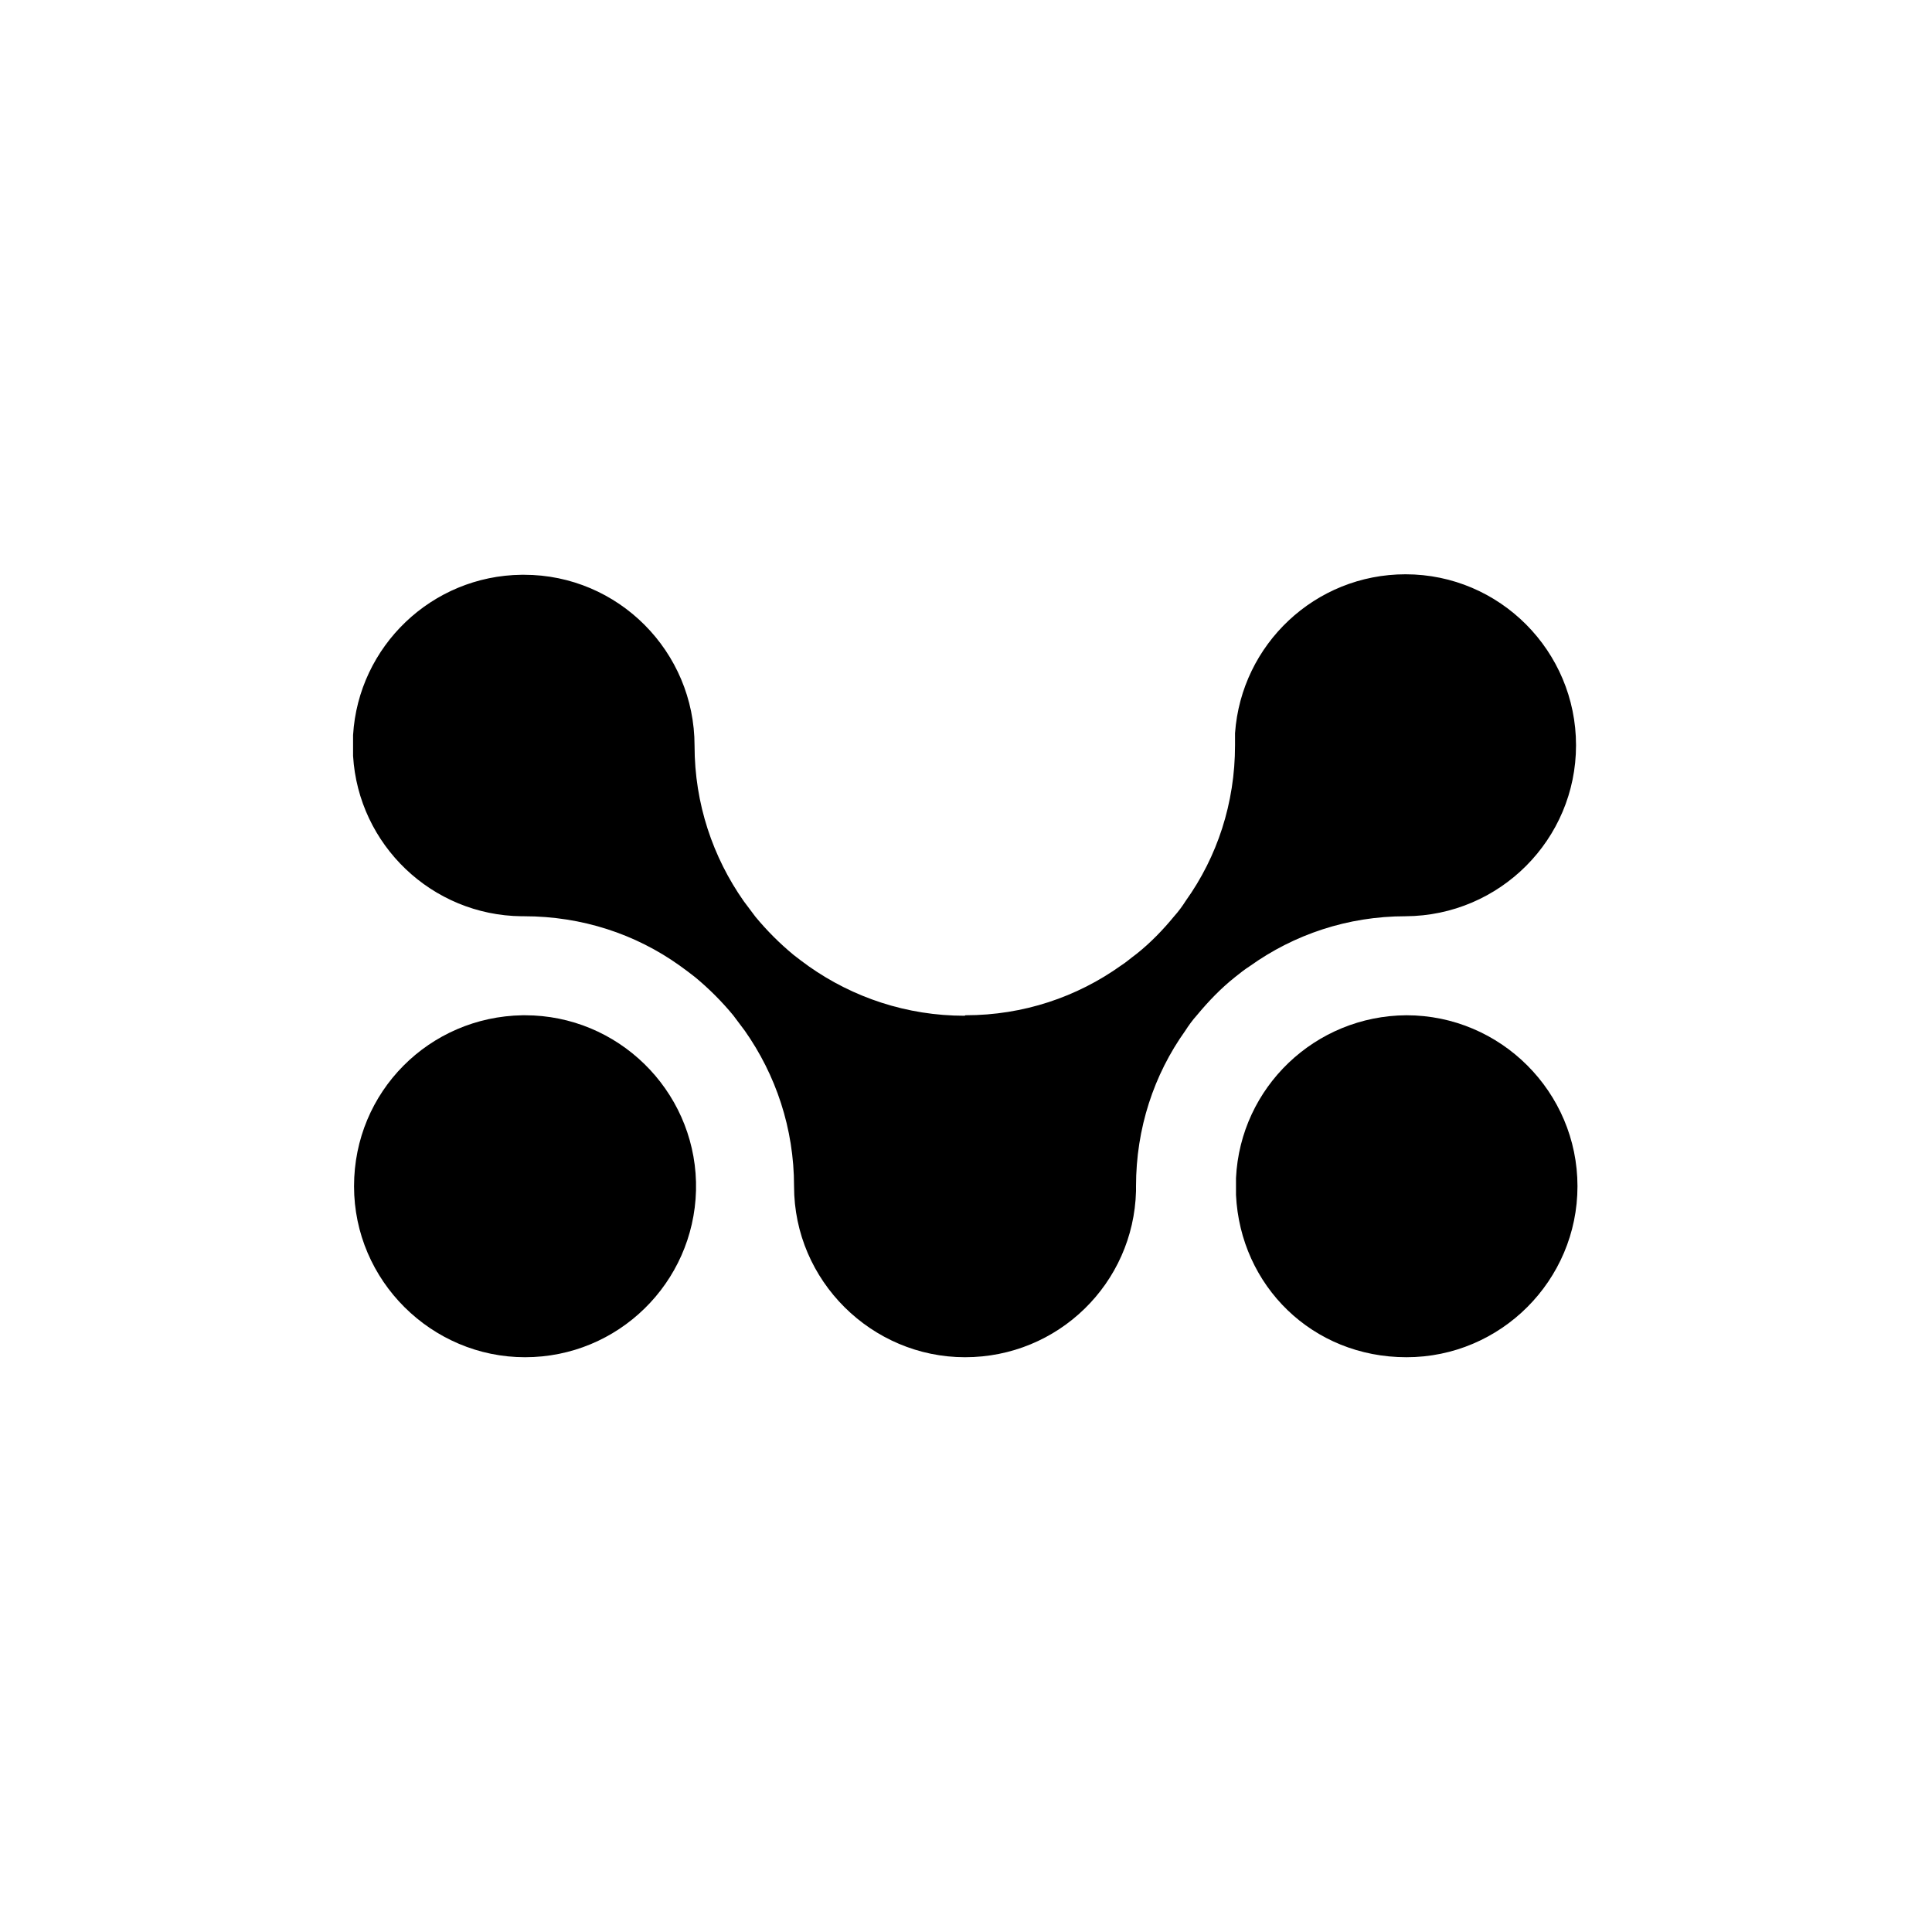
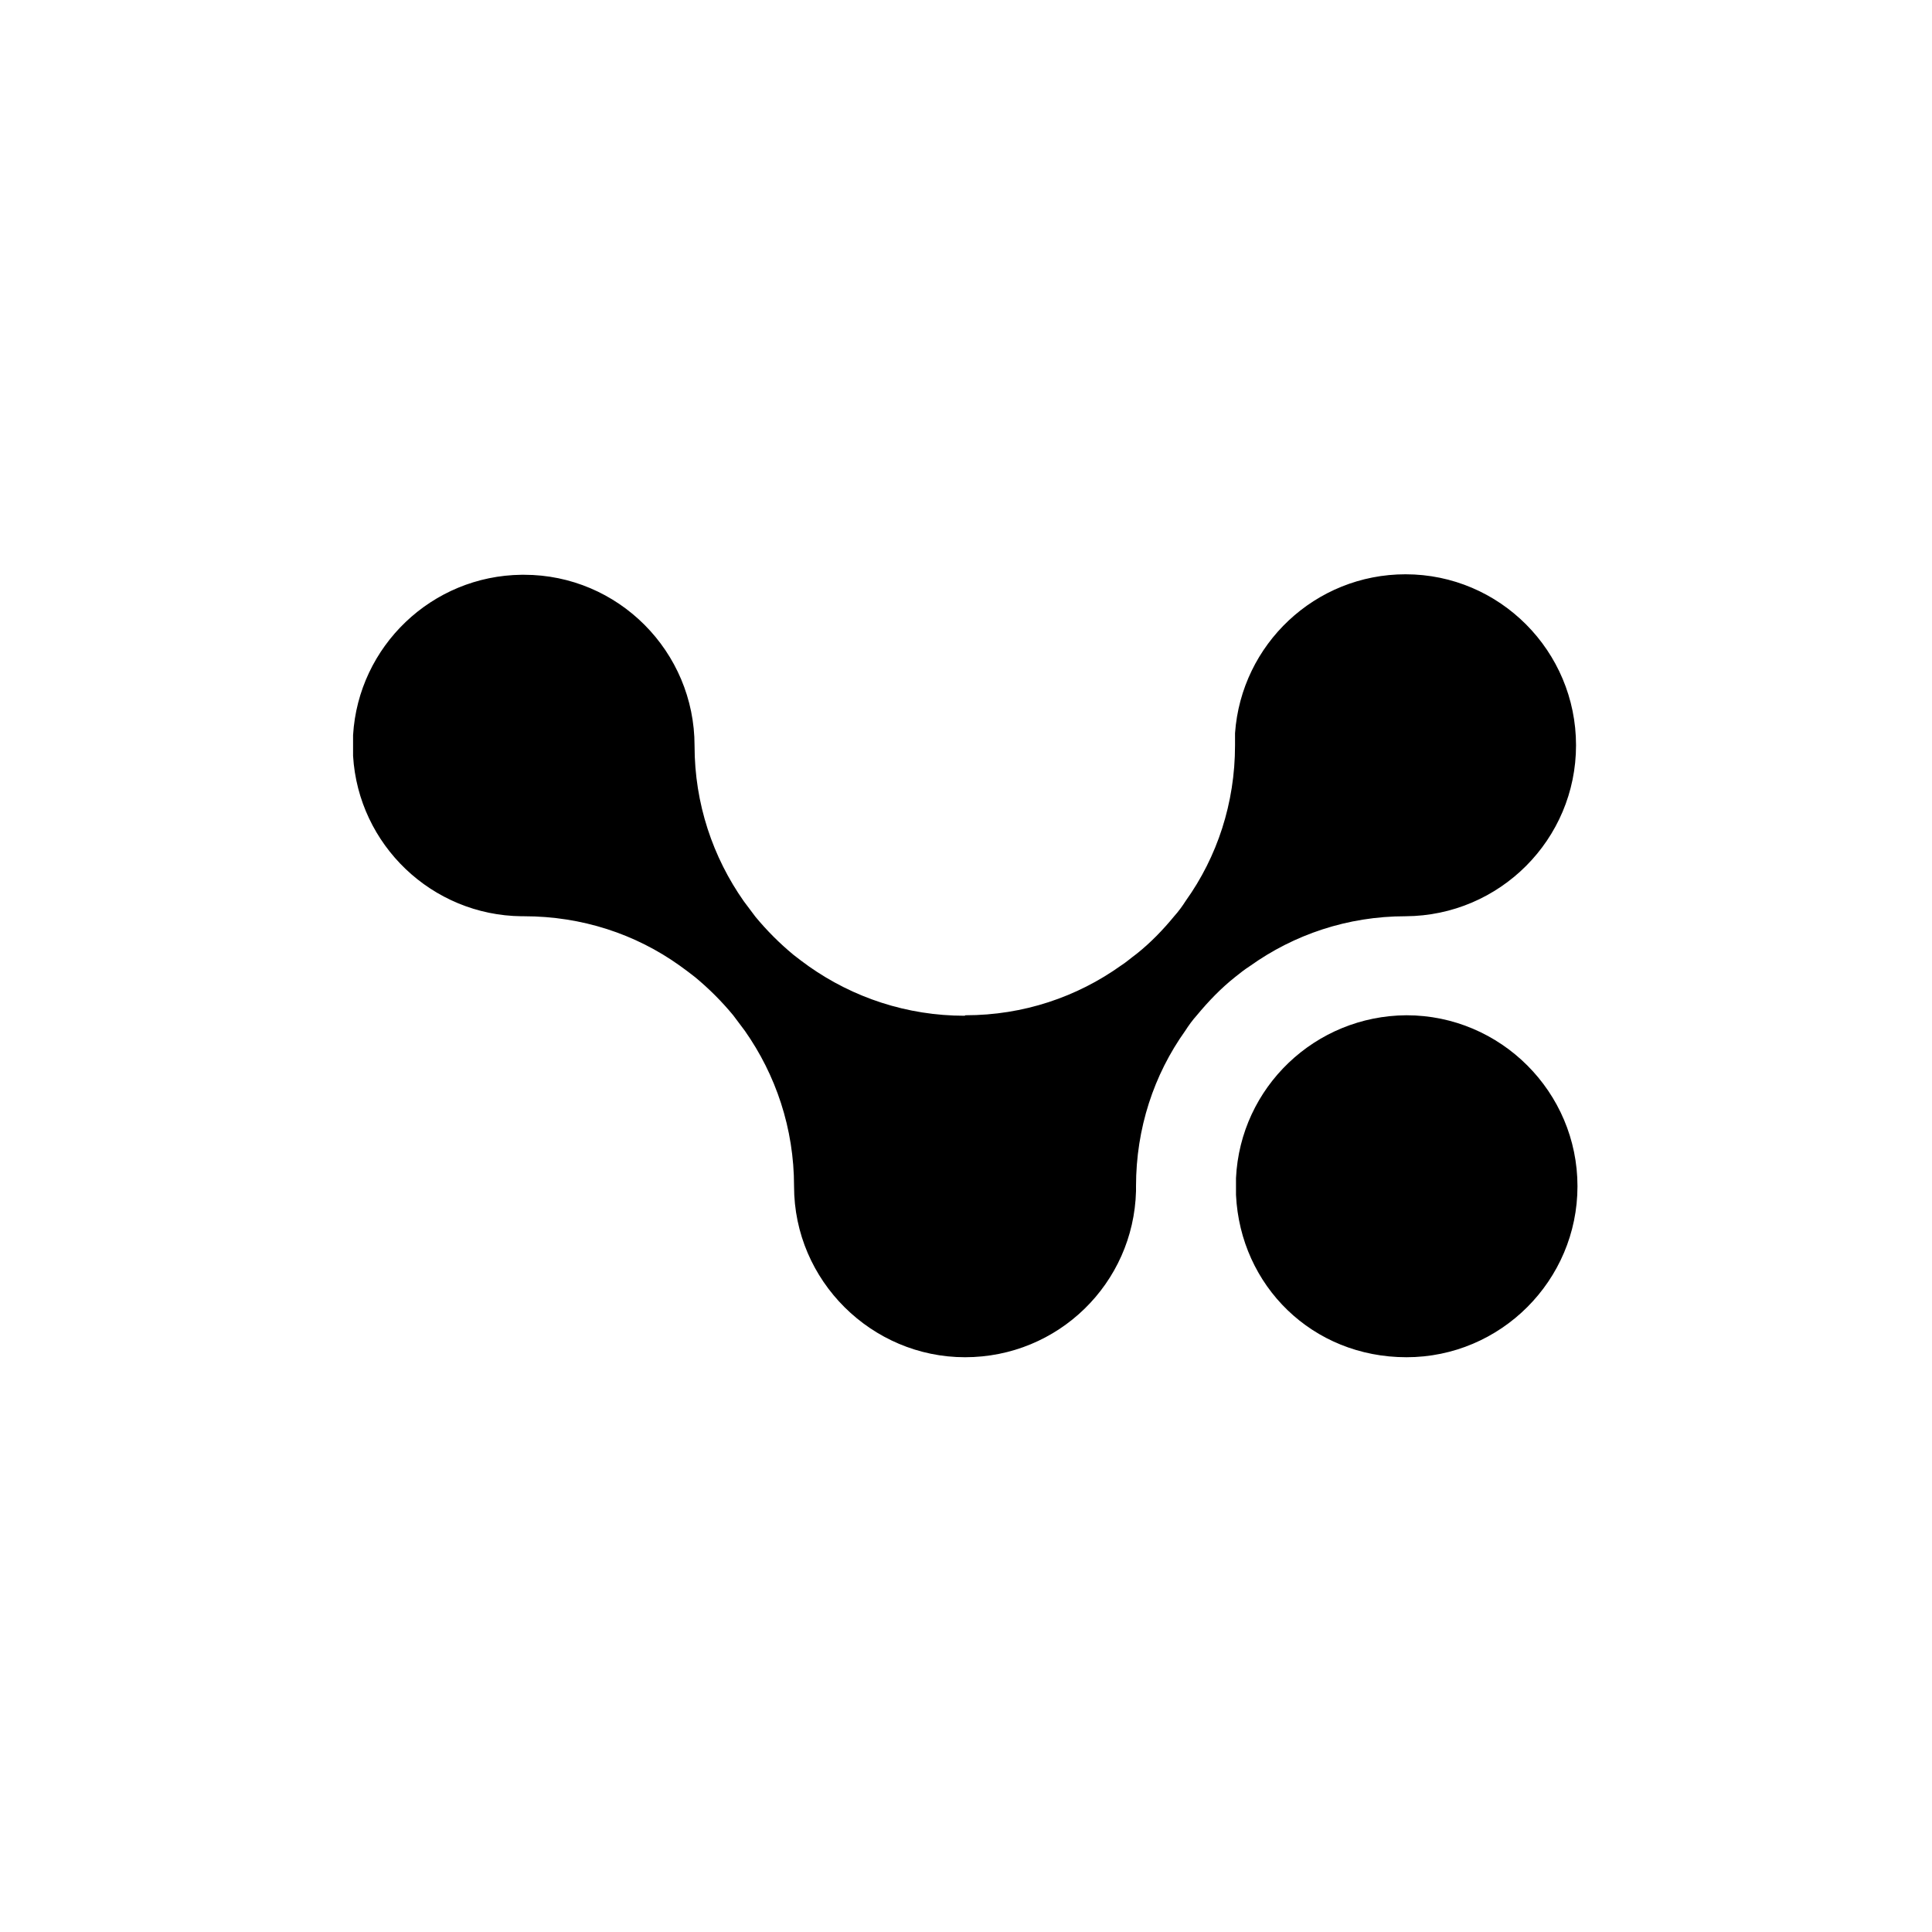
<svg xmlns="http://www.w3.org/2000/svg" version="1.1" viewBox="0 0 40 40">
  <defs>
    <style>
      .st0 {
        fill: #fff;
      }

      .st1 {
        display: none;
      }
    </style>
  </defs>
  <g id="Warstwa_1" class="st1">
    <g>
      <path class="st0" d="M37.12,15.8h0c0,.06,0,.12,0,.18-.09,1.81-1.59,3.24-3.42,3.24h0c-1.16,0-2.23.37-3.11.99-.1.07-.21.15-.3.23-.28.23-.54.49-.77.77-.08.1-.16.2-.23.3-.62.88-.99,1.95-.99,3.11h0c0,1.86-1.48,3.37-3.32,3.42h-.2c-.09,0-.18,0-.28-.02-.04,0-.08,0-.11-.01-.04,0-.08,0-.12-.02-.11-.02-.22-.04-.33-.07-1.45-.4-2.51-1.72-2.51-3.3h0c0-1.16-.36-2.23-.99-3.11-.07-.11-.15-.21-.23-.31-.23-.28-.49-.53-.76-.76-.1-.08-.2-.16-.3-.23-.88-.62-1.95-.99-3.11-.99h0c-1.16,0-2.23.37-3.11.99-.11.07-.21.15-.31.23-.28.22-.53.48-.75.75-.08.1-.16.2-.23.31-.62.88-.99,1.95-.99,3.11h0c0-.08,0-.16,0-.24v.48c-.12,1.78-1.6,3.18-3.41,3.18h0c-1.89,0-3.42-1.53-3.42-3.42s1.53-3.42,3.42-3.42h0c1.16,0,2.23-.37,3.11-.99.1-.07.2-.15.3-.22.28-.22.54-.48.76-.76.09-.1.16-.2.24-.31.62-.88.99-1.95.99-3.11h0s0,.06,0,.09v-.18c.05-1.85,1.56-3.33,3.42-3.33s3.42,1.53,3.42,3.42h0c0,1.16.36,2.23.99,3.11.08.11.15.21.24.31.23.28.48.53.76.76.1.08.2.16.3.23.88.62,1.95.99,3.11.99h.05c1.15,0,2.22-.37,3.09-.99.11-.07.21-.15.31-.23.28-.23.53-.48.76-.76.08-.1.16-.2.23-.3.62-.88.99-1.95.99-3.11h0c0-1.83,1.42-3.32,3.22-3.42h.4c1.8.1,3.22,1.59,3.22,3.41Z" />
      <circle class="st0" cx="7.19" cy="15.78" r="3.4" />
      <circle class="st0" cx="33.72" cy="24.65" r="3.4" />
    </g>
  </g>
  <g id="Warstwa_2">
    <g>
      <path d="M19.99,21.02h0c1.2,0,2.31-.38,3.22-1.03.11-.07.21-.16.32-.24.29-.23.55-.5.78-.78.09-.1.17-.21.24-.32.65-.91,1.02-2.02,1.02-3.22h0c0,.08,0,.17,0,.25v-.5c.13-1.84,1.66-3.29,3.53-3.29h0c1.95,0,3.53,1.59,3.53,3.54s-1.58,3.53-3.53,3.54h0c-1.2,0-2.31.38-3.22,1.03-.11.07-.21.15-.31.23-.29.23-.55.5-.79.79-.09.1-.17.21-.24.32-.65.91-1.02,2.02-1.02,3.22h0s0-.06,0-.09v.19c-.05,1.91-1.61,3.44-3.54,3.44s-3.54-1.58-3.54-3.54h0c0-1.2-.38-2.31-1.02-3.22-.08-.11-.16-.21-.24-.32-.24-.29-.5-.55-.79-.79-.1-.08-.21-.16-.32-.24-.91-.65-2.02-1.02-3.22-1.02h-.05c-1.86-.02-3.38-1.48-3.49-3.32v-.43c.11-1.84,1.63-3.3,3.49-3.32h.05c1.95,0,3.53,1.59,3.53,3.54h0c0,1.2.38,2.31,1.02,3.22.08.11.16.21.24.32.24.29.5.55.79.79.1.08.21.16.32.24.91.64,2.02,1.02,3.22,1.02Z" />
-       <path d="M10.82,21.02h.05c1.92,0,3.49,1.54,3.54,3.45v.18c-.05,1.91-1.61,3.45-3.54,3.45s-3.54-1.58-3.54-3.54,1.56-3.51,3.49-3.54Z" />
      <path d="M29.12,21.02h0c1.95,0,3.54,1.59,3.54,3.54s-1.59,3.54-3.54,3.54-3.44-1.48-3.53-3.36h0v-.35h0c.09-1.88,1.64-3.36,3.53-3.37Z" />
      <path d="M14.41,24.47s0,.06,0,.09,0,.06,0,.09v-.18Z" />
    </g>
  </g>
</svg>